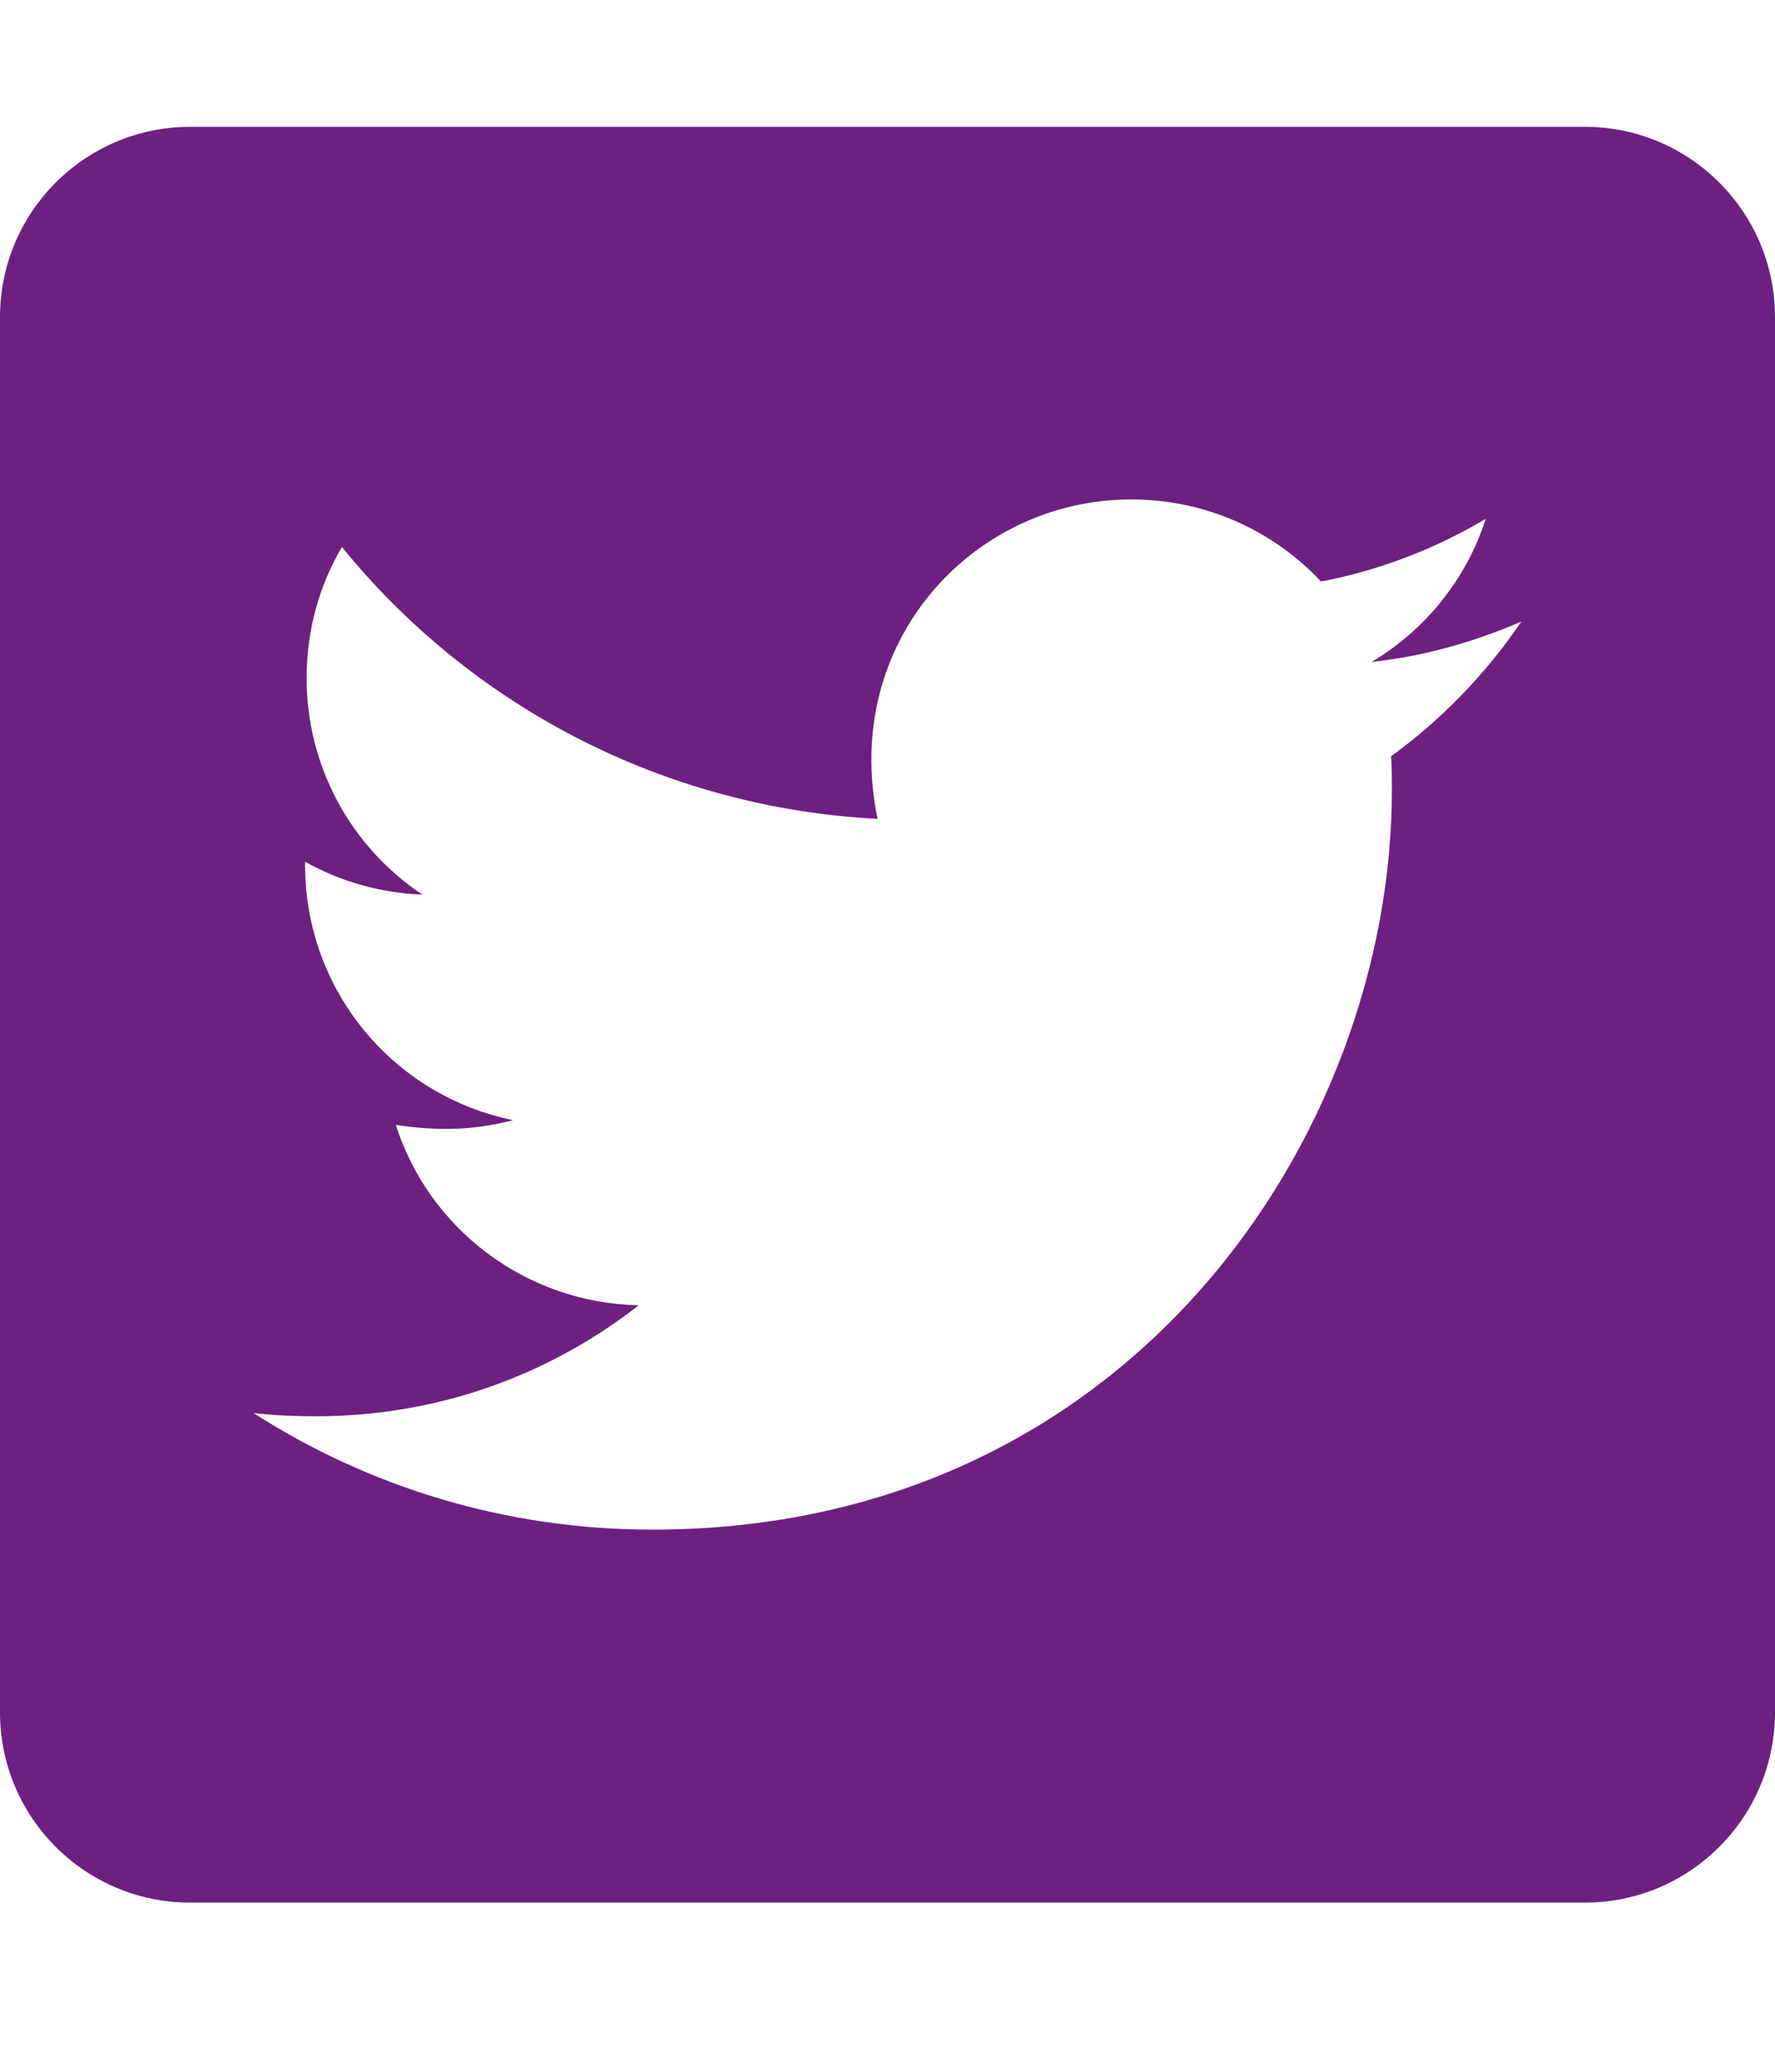
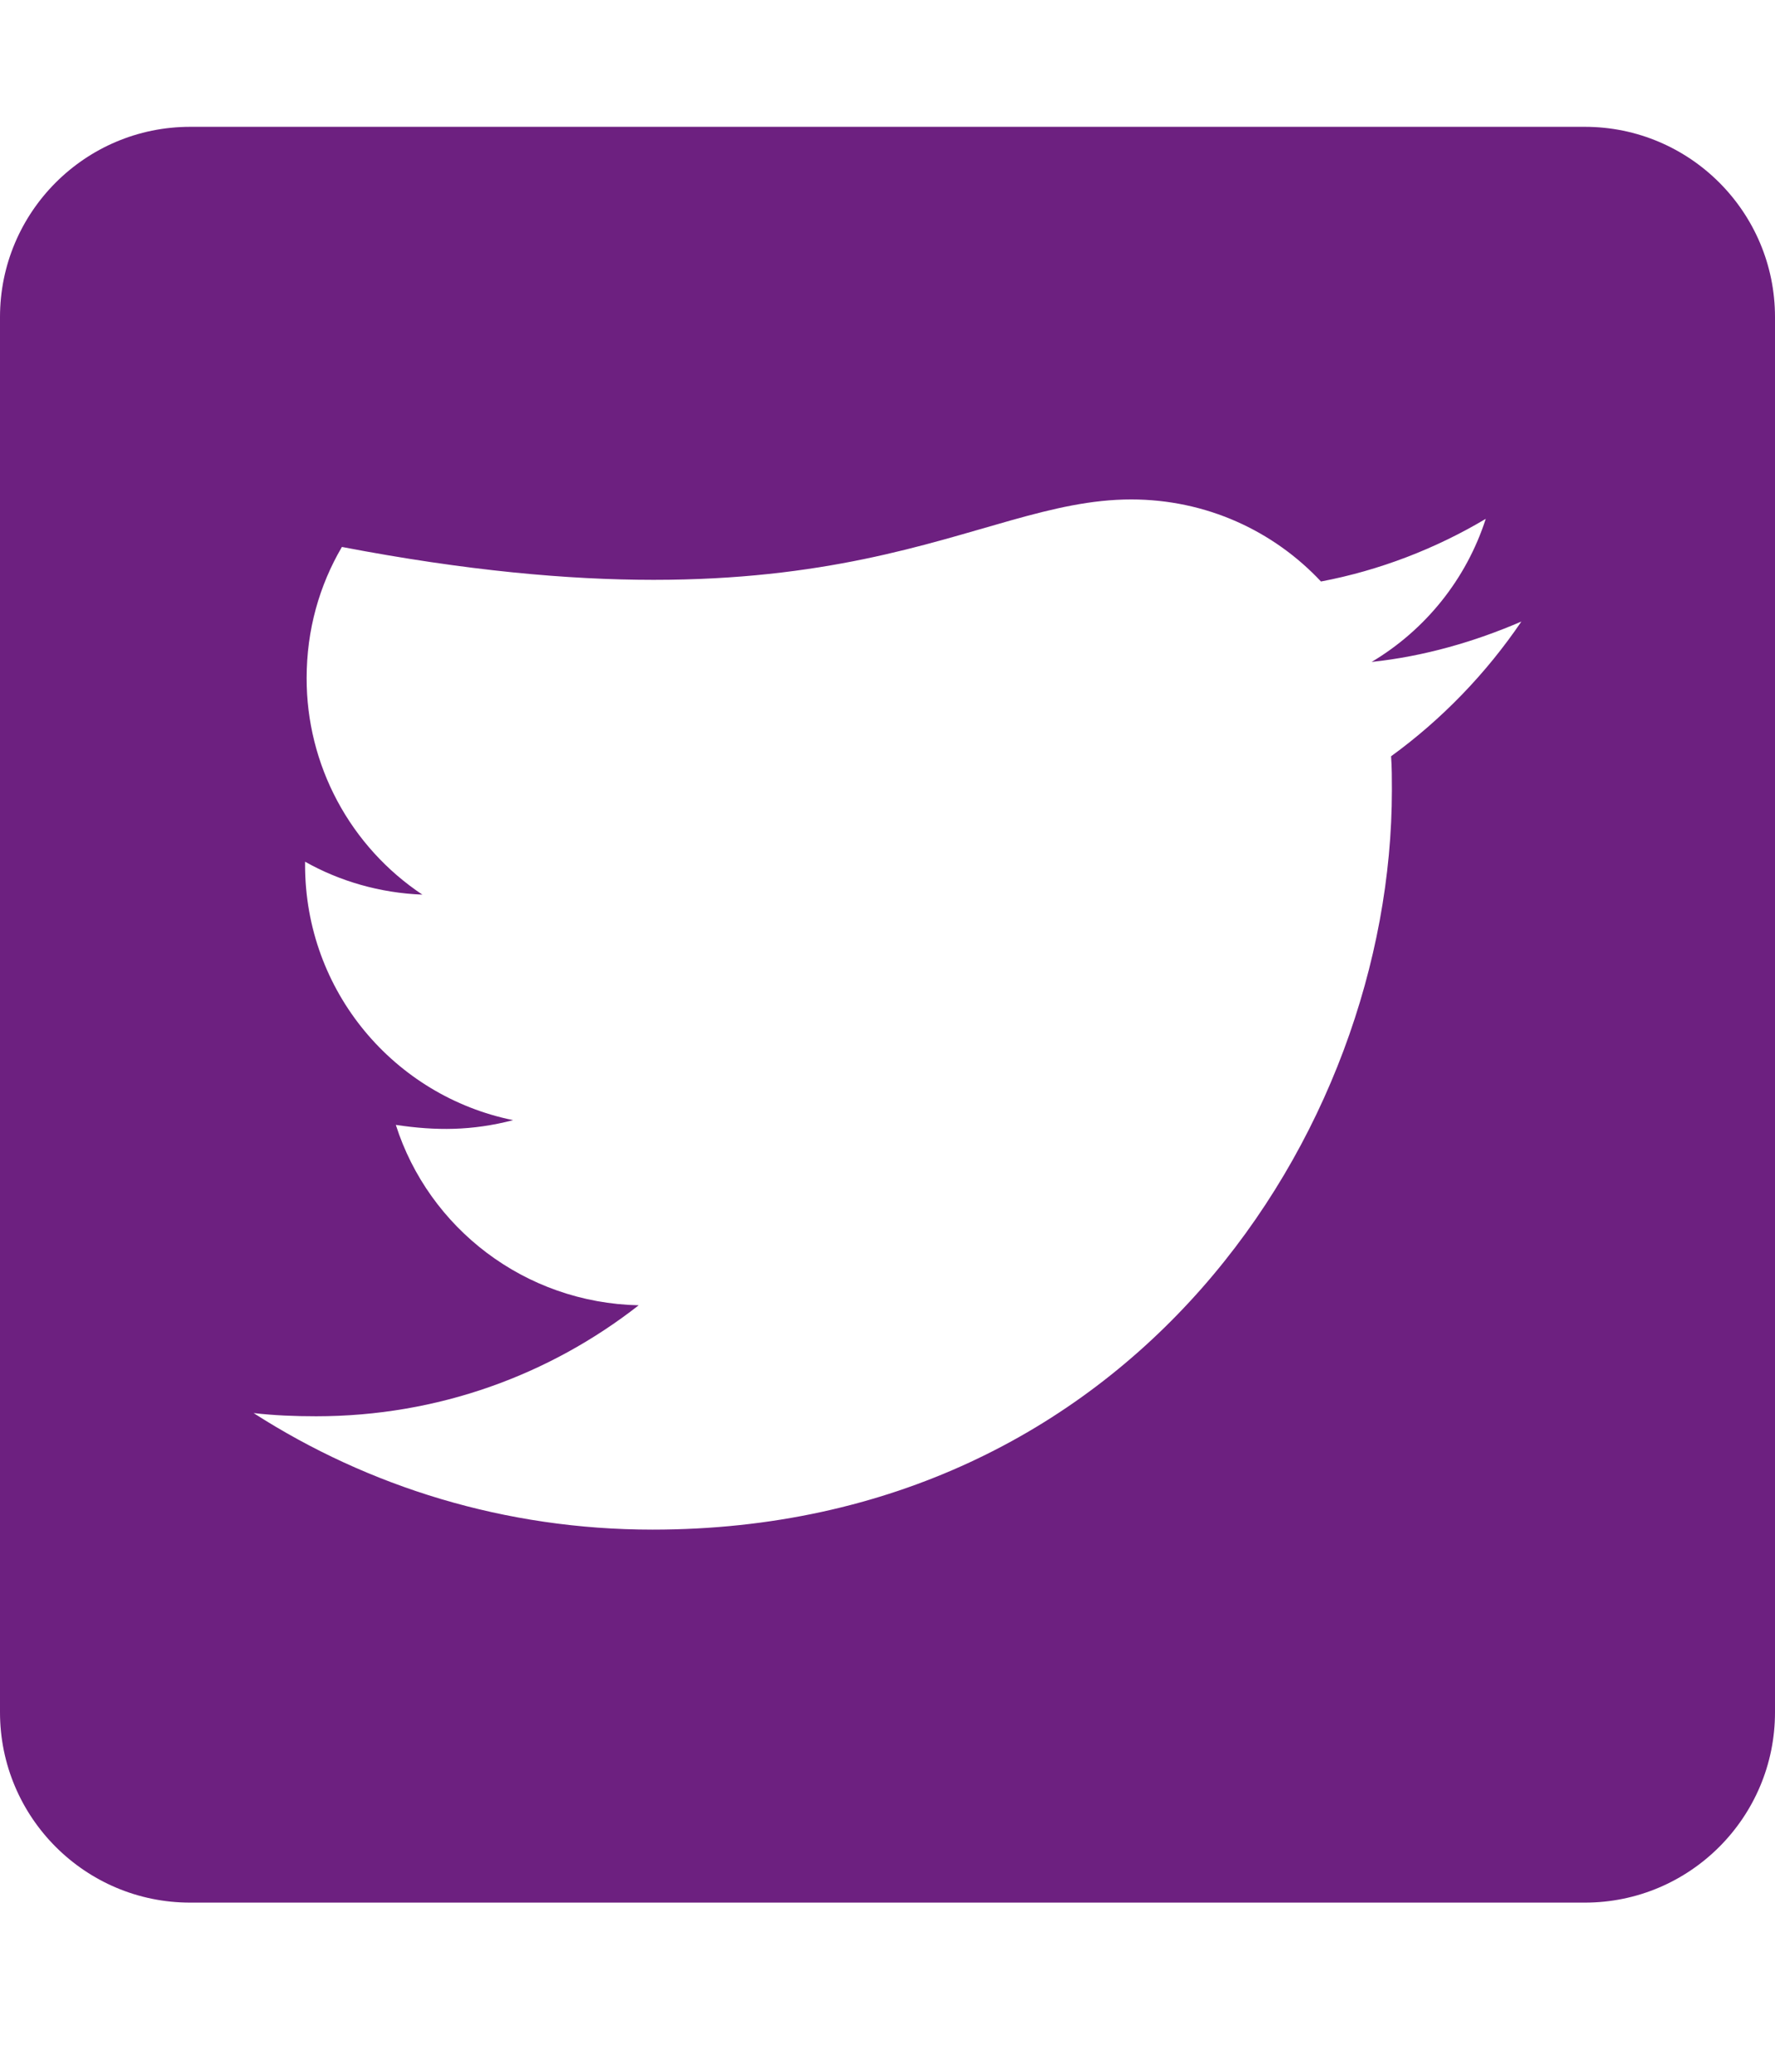
<svg xmlns="http://www.w3.org/2000/svg" width="24" height="28" viewBox="0 0 24 28" fill="none">
-   <path d="M21.429 1.714H2.571C1.152 1.714 0 2.866 0 4.285V23.142C0 24.562 1.152 25.714 2.571 25.714H21.429C22.848 25.714 24 24.562 24 23.142V4.285C24 2.866 22.848 1.714 21.429 1.714ZM18.809 10.221C18.82 10.371 18.82 10.526 18.82 10.676C18.82 15.321 15.284 20.673 8.823 20.673C6.83 20.673 4.982 20.094 3.429 19.098C3.712 19.13 3.986 19.141 4.275 19.141C5.92 19.141 7.43 18.584 8.636 17.641C7.093 17.608 5.796 16.596 5.352 15.203C5.893 15.284 6.38 15.284 6.938 15.139C5.33 14.812 4.125 13.398 4.125 11.689V11.646C4.591 11.909 5.138 12.069 5.711 12.091C5.229 11.77 4.834 11.335 4.561 10.825C4.288 10.315 4.145 9.744 4.146 9.166C4.146 8.512 4.318 7.912 4.623 7.392C6.354 9.525 8.952 10.917 11.866 11.067C11.368 8.684 13.152 6.75 15.295 6.75C16.307 6.75 17.218 7.173 17.861 7.859C18.654 7.709 19.414 7.414 20.089 7.012C19.827 7.826 19.275 8.512 18.546 8.946C19.254 8.871 19.939 8.673 20.571 8.4C20.095 9.101 19.495 9.723 18.809 10.221Z" fill="#6D2080" />
+   <path d="M21.429 1.714H2.571C1.152 1.714 0 2.866 0 4.285V23.142C0 24.562 1.152 25.714 2.571 25.714H21.429C22.848 25.714 24 24.562 24 23.142V4.285C24 2.866 22.848 1.714 21.429 1.714ZM18.809 10.221C18.82 10.371 18.82 10.526 18.82 10.676C18.82 15.321 15.284 20.673 8.823 20.673C6.83 20.673 4.982 20.094 3.429 19.098C3.712 19.13 3.986 19.141 4.275 19.141C5.92 19.141 7.43 18.584 8.636 17.641C7.093 17.608 5.796 16.596 5.352 15.203C5.893 15.284 6.38 15.284 6.938 15.139C5.33 14.812 4.125 13.398 4.125 11.689V11.646C4.591 11.909 5.138 12.069 5.711 12.091C5.229 11.77 4.834 11.335 4.561 10.825C4.288 10.315 4.145 9.744 4.146 9.166C4.146 8.512 4.318 7.912 4.623 7.392C11.368 8.684 13.152 6.75 15.295 6.75C16.307 6.75 17.218 7.173 17.861 7.859C18.654 7.709 19.414 7.414 20.089 7.012C19.827 7.826 19.275 8.512 18.546 8.946C19.254 8.871 19.939 8.673 20.571 8.4C20.095 9.101 19.495 9.723 18.809 10.221Z" fill="#6D2080" />
</svg>